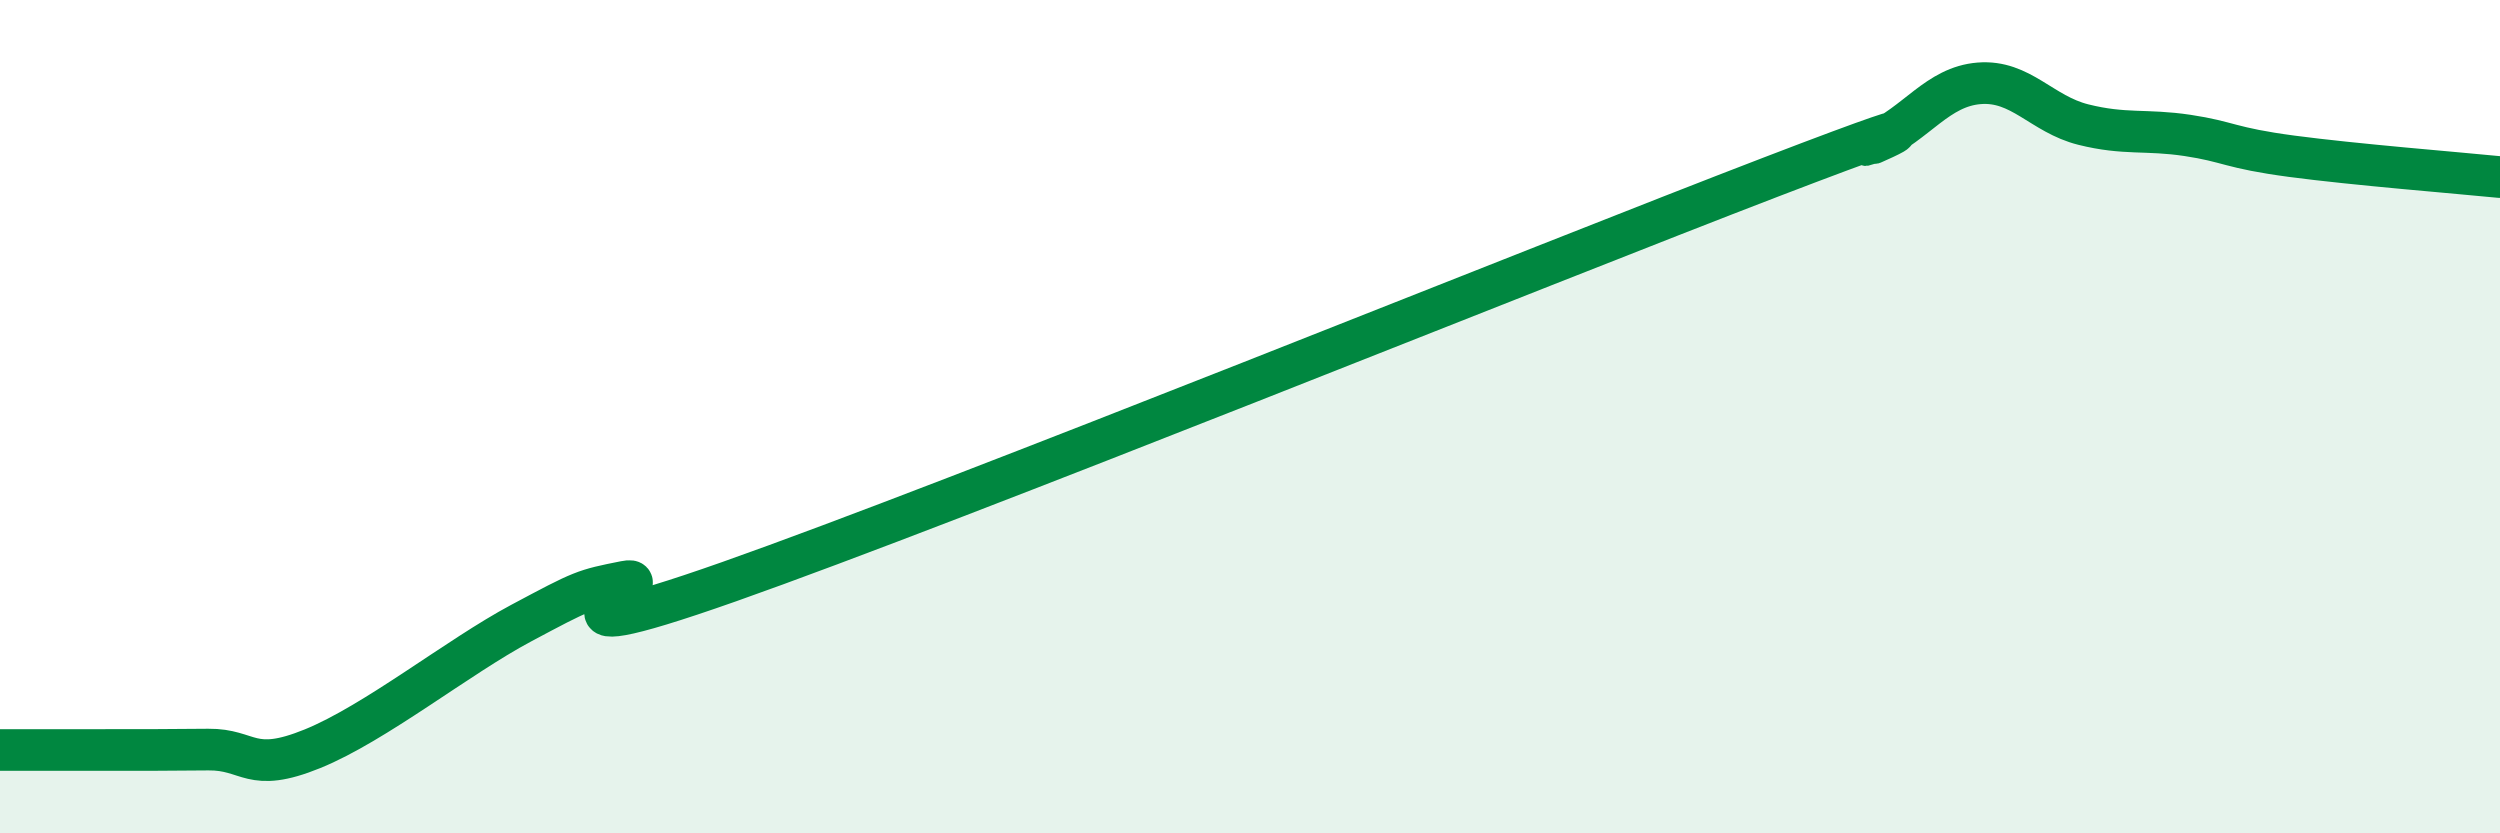
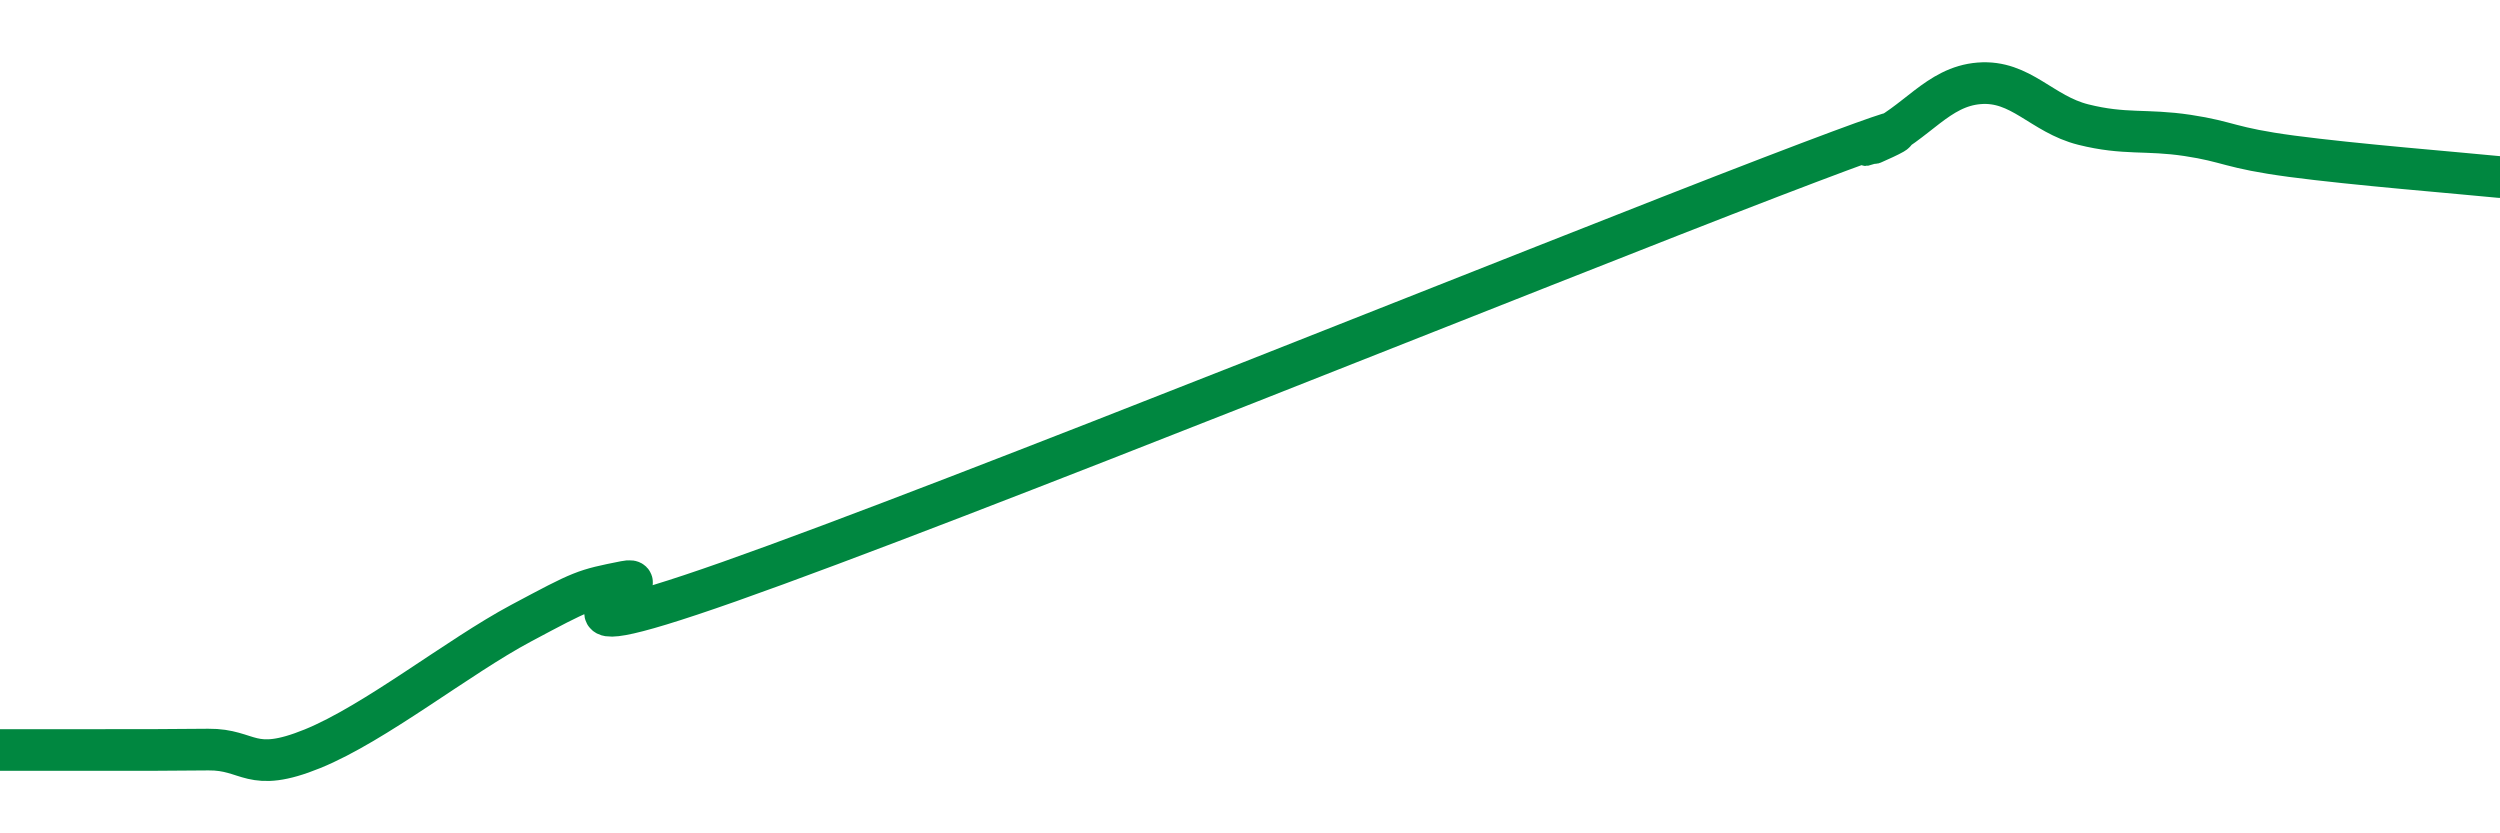
<svg xmlns="http://www.w3.org/2000/svg" width="60" height="20" viewBox="0 0 60 20">
-   <path d="M 0,18 C 0.5,18 1.5,18 2.5,18 C 3.5,18 4,18 5,17.99 C 6,17.98 6,18.58 7.5,17.97 C 9,17.36 11,15.76 12.5,14.96 C 14,14.16 14,14.16 15,13.96 C 16,13.76 12,15.9 17.5,13.96 C 23,12.02 37,6.36 42.5,4.25 C 48,2.14 44,3.86 45,3.41 C 46,2.96 46.5,2.08 47.5,2 C 48.5,1.92 49,2.74 50,2.99 C 51,3.24 51.5,3.1 52.5,3.25 C 53.5,3.4 53.5,3.55 55,3.75 C 56.5,3.95 59,4.15 60,4.25L60 20L0 20Z" fill="#008740" opacity="0.1" stroke-linecap="round" stroke-linejoin="round" />
  <path d="M 0,18 C 0.5,18 1.5,18 2.5,18 C 3.5,18 4,18 5,17.99 C 6,17.98 6,18.58 7.5,17.97 C 9,17.36 11,15.76 12.5,14.96 C 14,14.16 14,14.16 15,13.96 C 16,13.76 12,15.9 17.5,13.96 C 23,12.02 37,6.36 42.5,4.25 C 48,2.14 44,3.86 45,3.41 C 46,2.96 46.5,2.08 47.5,2 C 48.5,1.92 49,2.74 50,2.99 C 51,3.24 51.5,3.1 52.5,3.25 C 53.5,3.4 53.5,3.55 55,3.75 C 56.5,3.95 59,4.15 60,4.25" stroke="#008740" stroke-width="1" fill="none" stroke-linecap="round" stroke-linejoin="round" />
</svg>